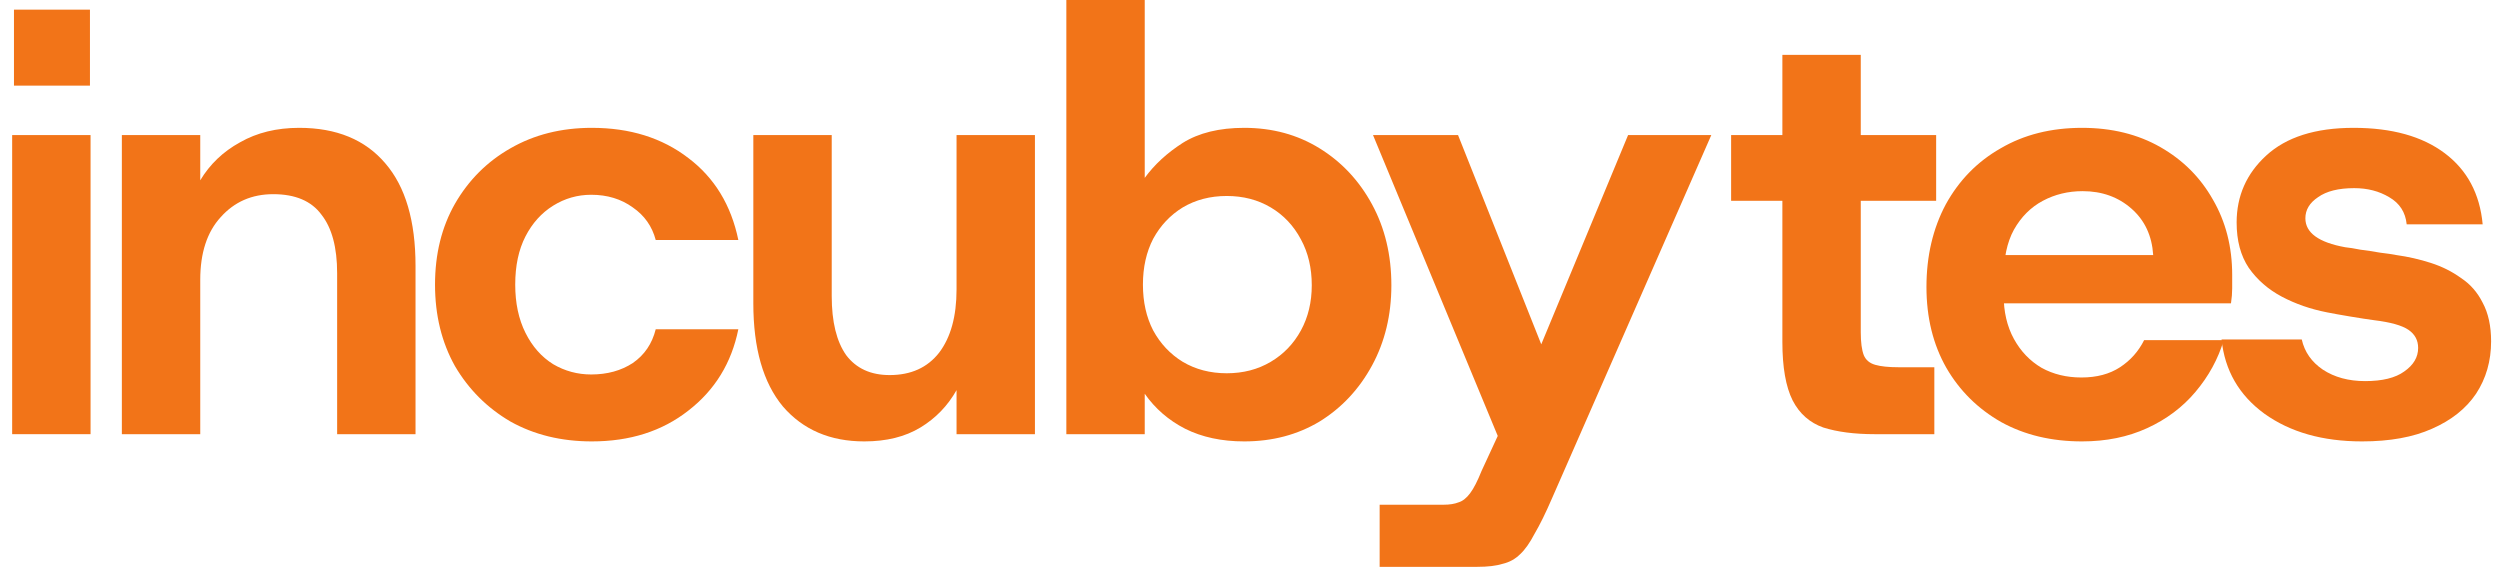
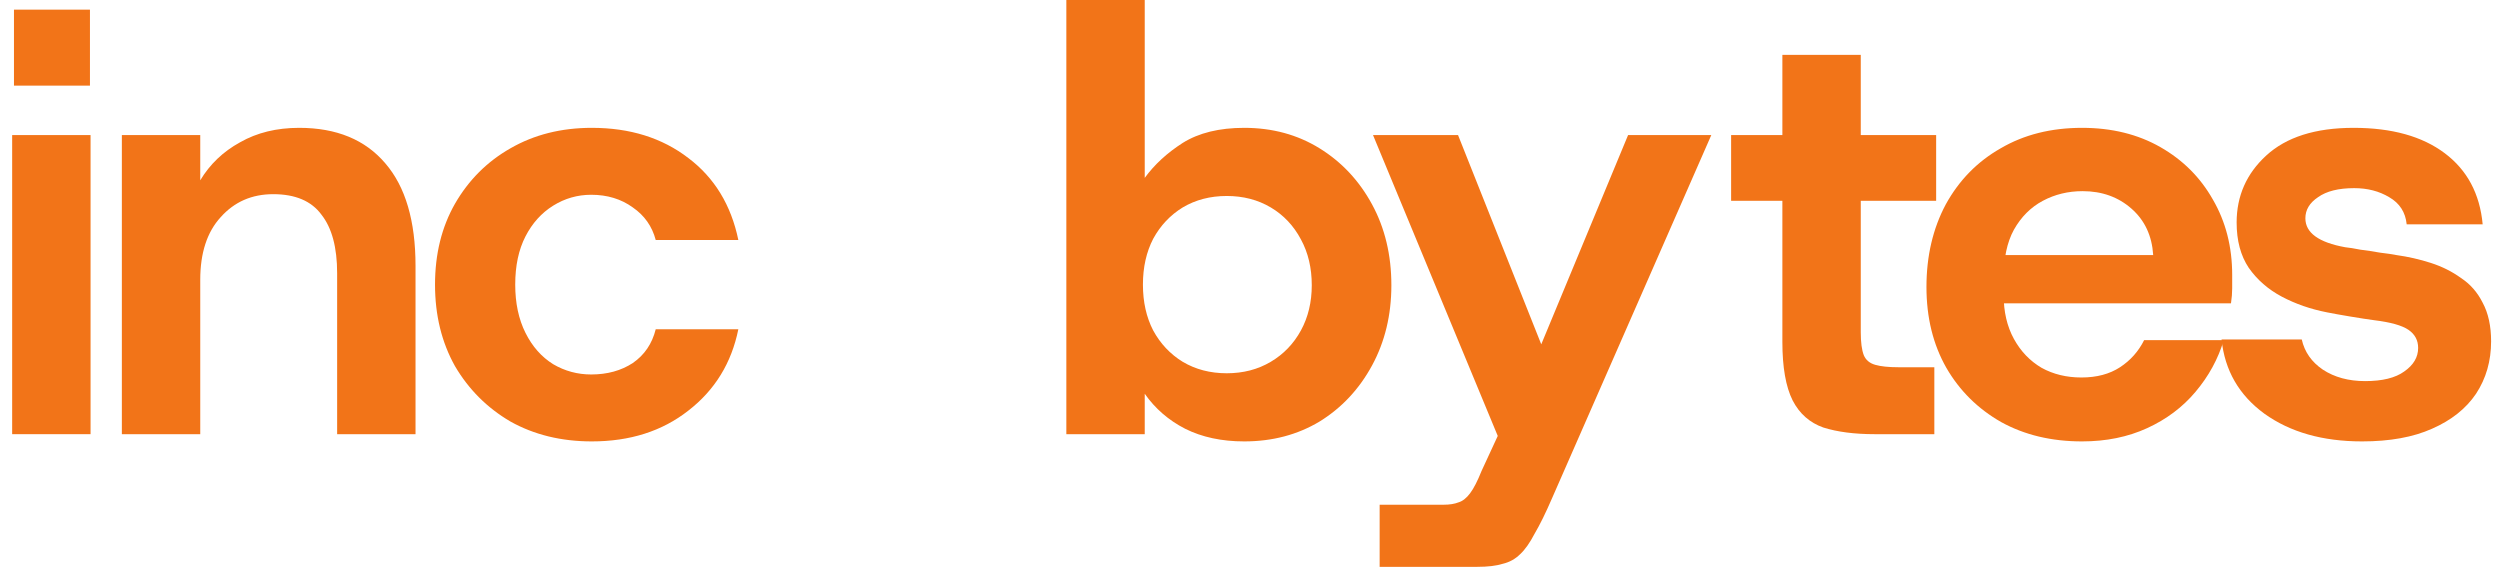
<svg xmlns="http://www.w3.org/2000/svg" width="199" height="46" viewBox="0 0 199 46" fill="none">
  <path d="M188.02 35.136C184.884 35.136 182.292 34.4 180.244 32.928C178.228 31.456 177.092 29.488 176.836 27.024H183.22C183.444 28.016 184.004 28.816 184.9 29.424C185.828 30.032 186.948 30.336 188.26 30.336C189.636 30.336 190.676 30.08 191.38 29.568C192.116 29.056 192.484 28.432 192.484 27.696C192.484 27.088 192.228 26.608 191.716 26.256C191.204 25.904 190.292 25.648 188.98 25.488C188.5 25.424 187.876 25.328 187.108 25.2C186.34 25.072 185.716 24.96 185.236 24.864C183.924 24.608 182.724 24.192 181.636 23.616C180.548 23.04 179.668 22.272 178.996 21.312C178.356 20.352 178.036 19.152 178.036 17.712C178.036 15.6 178.82 13.824 180.388 12.384C181.988 10.912 184.308 10.176 187.348 10.176C190.388 10.176 192.804 10.848 194.596 12.192C196.388 13.536 197.396 15.424 197.62 17.856H191.572C191.476 16.896 191.012 16.176 190.18 15.696C189.38 15.216 188.452 14.976 187.396 14.976C186.148 14.976 185.188 15.216 184.516 15.696C183.844 16.144 183.508 16.704 183.508 17.376C183.508 18.528 184.564 19.296 186.676 19.68C186.996 19.712 187.396 19.776 187.876 19.872C188.388 19.936 188.916 20.016 189.46 20.112C190.004 20.176 190.436 20.24 190.756 20.304C191.684 20.432 192.596 20.64 193.492 20.928C194.388 21.216 195.188 21.616 195.892 22.128C196.628 22.608 197.204 23.264 197.62 24.096C198.068 24.928 198.292 25.952 198.292 27.168C198.292 28.736 197.892 30.128 197.092 31.344C196.292 32.528 195.124 33.456 193.588 34.128C192.084 34.8 190.228 35.136 188.02 35.136Z" fill="#F27418" />
  <path d="M165.73 35.136C163.298 35.136 161.154 34.624 159.298 33.6C157.442 32.544 155.986 31.104 154.93 29.28C153.874 27.424 153.346 25.28 153.346 22.848C153.346 20.384 153.858 18.192 154.882 16.272C155.938 14.352 157.394 12.864 159.25 11.808C161.106 10.72 163.266 10.176 165.73 10.176C168.098 10.176 170.178 10.688 171.97 11.712C173.762 12.736 175.154 14.128 176.146 15.888C177.17 17.648 177.682 19.648 177.682 21.888C177.682 22.208 177.682 22.56 177.682 22.944C177.682 23.328 177.65 23.728 177.586 24.144H157.858V20.304H171.394C171.298 18.768 170.722 17.536 169.666 16.608C168.61 15.68 167.314 15.216 165.778 15.216C164.626 15.216 163.57 15.472 162.61 15.984C161.65 16.496 160.882 17.264 160.306 18.288C159.762 19.28 159.49 20.56 159.49 22.128V23.472C159.49 24.816 159.762 25.984 160.306 26.976C160.85 27.968 161.586 28.736 162.514 29.28C163.442 29.792 164.498 30.048 165.682 30.048C166.898 30.048 167.922 29.776 168.754 29.232C169.586 28.688 170.226 27.968 170.674 27.072H177.01C176.562 28.576 175.81 29.952 174.754 31.2C173.73 32.416 172.45 33.376 170.914 34.08C169.378 34.784 167.65 35.136 165.73 35.136Z" fill="#F27418" />
  <path d="M149.221 34.56C147.621 34.56 146.261 34.384 145.141 34.032C144.053 33.648 143.237 32.928 142.693 31.872C142.149 30.784 141.877 29.232 141.877 27.216V15.984H137.797V10.752H141.877V4.368H148.117V10.752H154.117V15.984H148.117V26.448C148.117 27.248 148.197 27.856 148.357 28.272C148.517 28.656 148.821 28.912 149.269 29.04C149.717 29.168 150.325 29.232 151.093 29.232H153.973V34.56H149.221Z" fill="#F27418" />
  <path d="M109.82 45.12V40.176H114.908C115.388 40.176 115.788 40.112 116.108 39.984C116.428 39.888 116.732 39.648 117.02 39.264C117.308 38.88 117.612 38.288 117.932 37.488L119.996 33.024L119.66 35.76L109.292 10.752H116.06L122.684 27.408L129.596 10.752H136.22L123.548 39.648C123.036 40.832 122.572 41.776 122.156 42.48C121.772 43.216 121.388 43.76 121.004 44.112C120.62 44.496 120.156 44.752 119.612 44.88C119.1 45.04 118.428 45.12 117.596 45.12H109.82Z" fill="#F27418" />
  <path d="M99.041 35.136C97.249 35.136 95.681 34.8 94.337 34.128C93.025 33.456 91.953 32.528 91.121 31.344V34.56H84.881V0H91.121V14.16C91.889 13.104 92.897 12.176 94.145 11.376C95.425 10.576 97.057 10.176 99.041 10.176C101.281 10.176 103.281 10.72 105.041 11.808C106.801 12.896 108.193 14.384 109.217 16.272C110.241 18.16 110.753 20.304 110.753 22.704C110.753 25.072 110.241 27.2 109.217 29.088C108.193 30.976 106.801 32.464 105.041 33.552C103.281 34.608 101.281 35.136 99.041 35.136ZM97.649 29.712C98.961 29.712 100.129 29.408 101.153 28.8C102.177 28.192 102.977 27.36 103.553 26.304C104.129 25.248 104.417 24.048 104.417 22.704C104.417 21.328 104.129 20.112 103.553 19.056C102.977 17.968 102.177 17.12 101.153 16.512C100.129 15.904 98.961 15.6 97.649 15.6C96.337 15.6 95.169 15.904 94.145 16.512C93.153 17.12 92.369 17.952 91.793 19.008C91.249 20.064 90.977 21.28 90.977 22.656C90.977 24.032 91.249 25.248 91.793 26.304C92.369 27.36 93.153 28.192 94.145 28.8C95.169 29.408 96.337 29.712 97.649 29.712Z" fill="#F27418" />
-   <path d="M68.797 35.136C66.077 35.136 63.917 34.208 62.317 32.352C60.749 30.464 59.965 27.728 59.965 24.144V10.752H66.205V23.568C66.205 25.616 66.589 27.184 67.357 28.272C68.157 29.328 69.309 29.856 70.813 29.856C72.509 29.856 73.821 29.264 74.749 28.08C75.677 26.864 76.141 25.184 76.141 23.04V10.752H82.381V34.56H76.141V31.056C75.437 32.304 74.477 33.296 73.261 34.032C72.045 34.768 70.557 35.136 68.797 35.136Z" fill="#F27418" />
  <path d="M47.108 35.136C44.676 35.136 42.516 34.608 40.628 33.552C38.772 32.464 37.3 30.992 36.212 29.136C35.156 27.248 34.628 25.088 34.628 22.656C34.628 20.224 35.156 18.08 36.212 16.224C37.3 14.336 38.772 12.864 40.628 11.808C42.516 10.72 44.676 10.176 47.108 10.176C50.148 10.176 52.708 10.976 54.788 12.576C56.868 14.144 58.196 16.32 58.772 19.104H52.196C51.908 18.016 51.3 17.152 50.372 16.512C49.444 15.84 48.34 15.504 47.06 15.504C45.972 15.504 44.964 15.792 44.036 16.368C43.108 16.944 42.372 17.76 41.828 18.816C41.284 19.872 41.012 21.152 41.012 22.656C41.012 24.128 41.284 25.408 41.828 26.496C42.372 27.584 43.108 28.416 44.036 28.992C44.964 29.536 45.972 29.808 47.06 29.808C48.34 29.808 49.444 29.504 50.372 28.896C51.3 28.256 51.908 27.36 52.196 26.208H58.772C58.228 28.896 56.9 31.056 54.788 32.688C52.708 34.32 50.148 35.136 47.108 35.136Z" fill="#F27418" />
  <path d="M9.7 34.56V10.752H15.94V14.352C16.708 13.072 17.764 12.064 19.108 11.328C20.452 10.56 22.02 10.176 23.812 10.176C26.788 10.176 29.076 11.12 30.676 13.008C32.276 14.864 33.076 17.584 33.076 21.168V34.56H26.836V21.744C26.836 19.696 26.42 18.144 25.588 17.088C24.788 16 23.508 15.456 21.748 15.456C20.052 15.456 18.66 16.064 17.572 17.28C16.484 18.464 15.94 20.128 15.94 22.272V34.56H9.7Z" fill="#F27418" />
  <path d="M0.968 34.56V10.752H7.208V34.56H0.968ZM1.112 6.816V0.768H7.16V6.816H1.112Z" fill="#F27418" />
</svg>